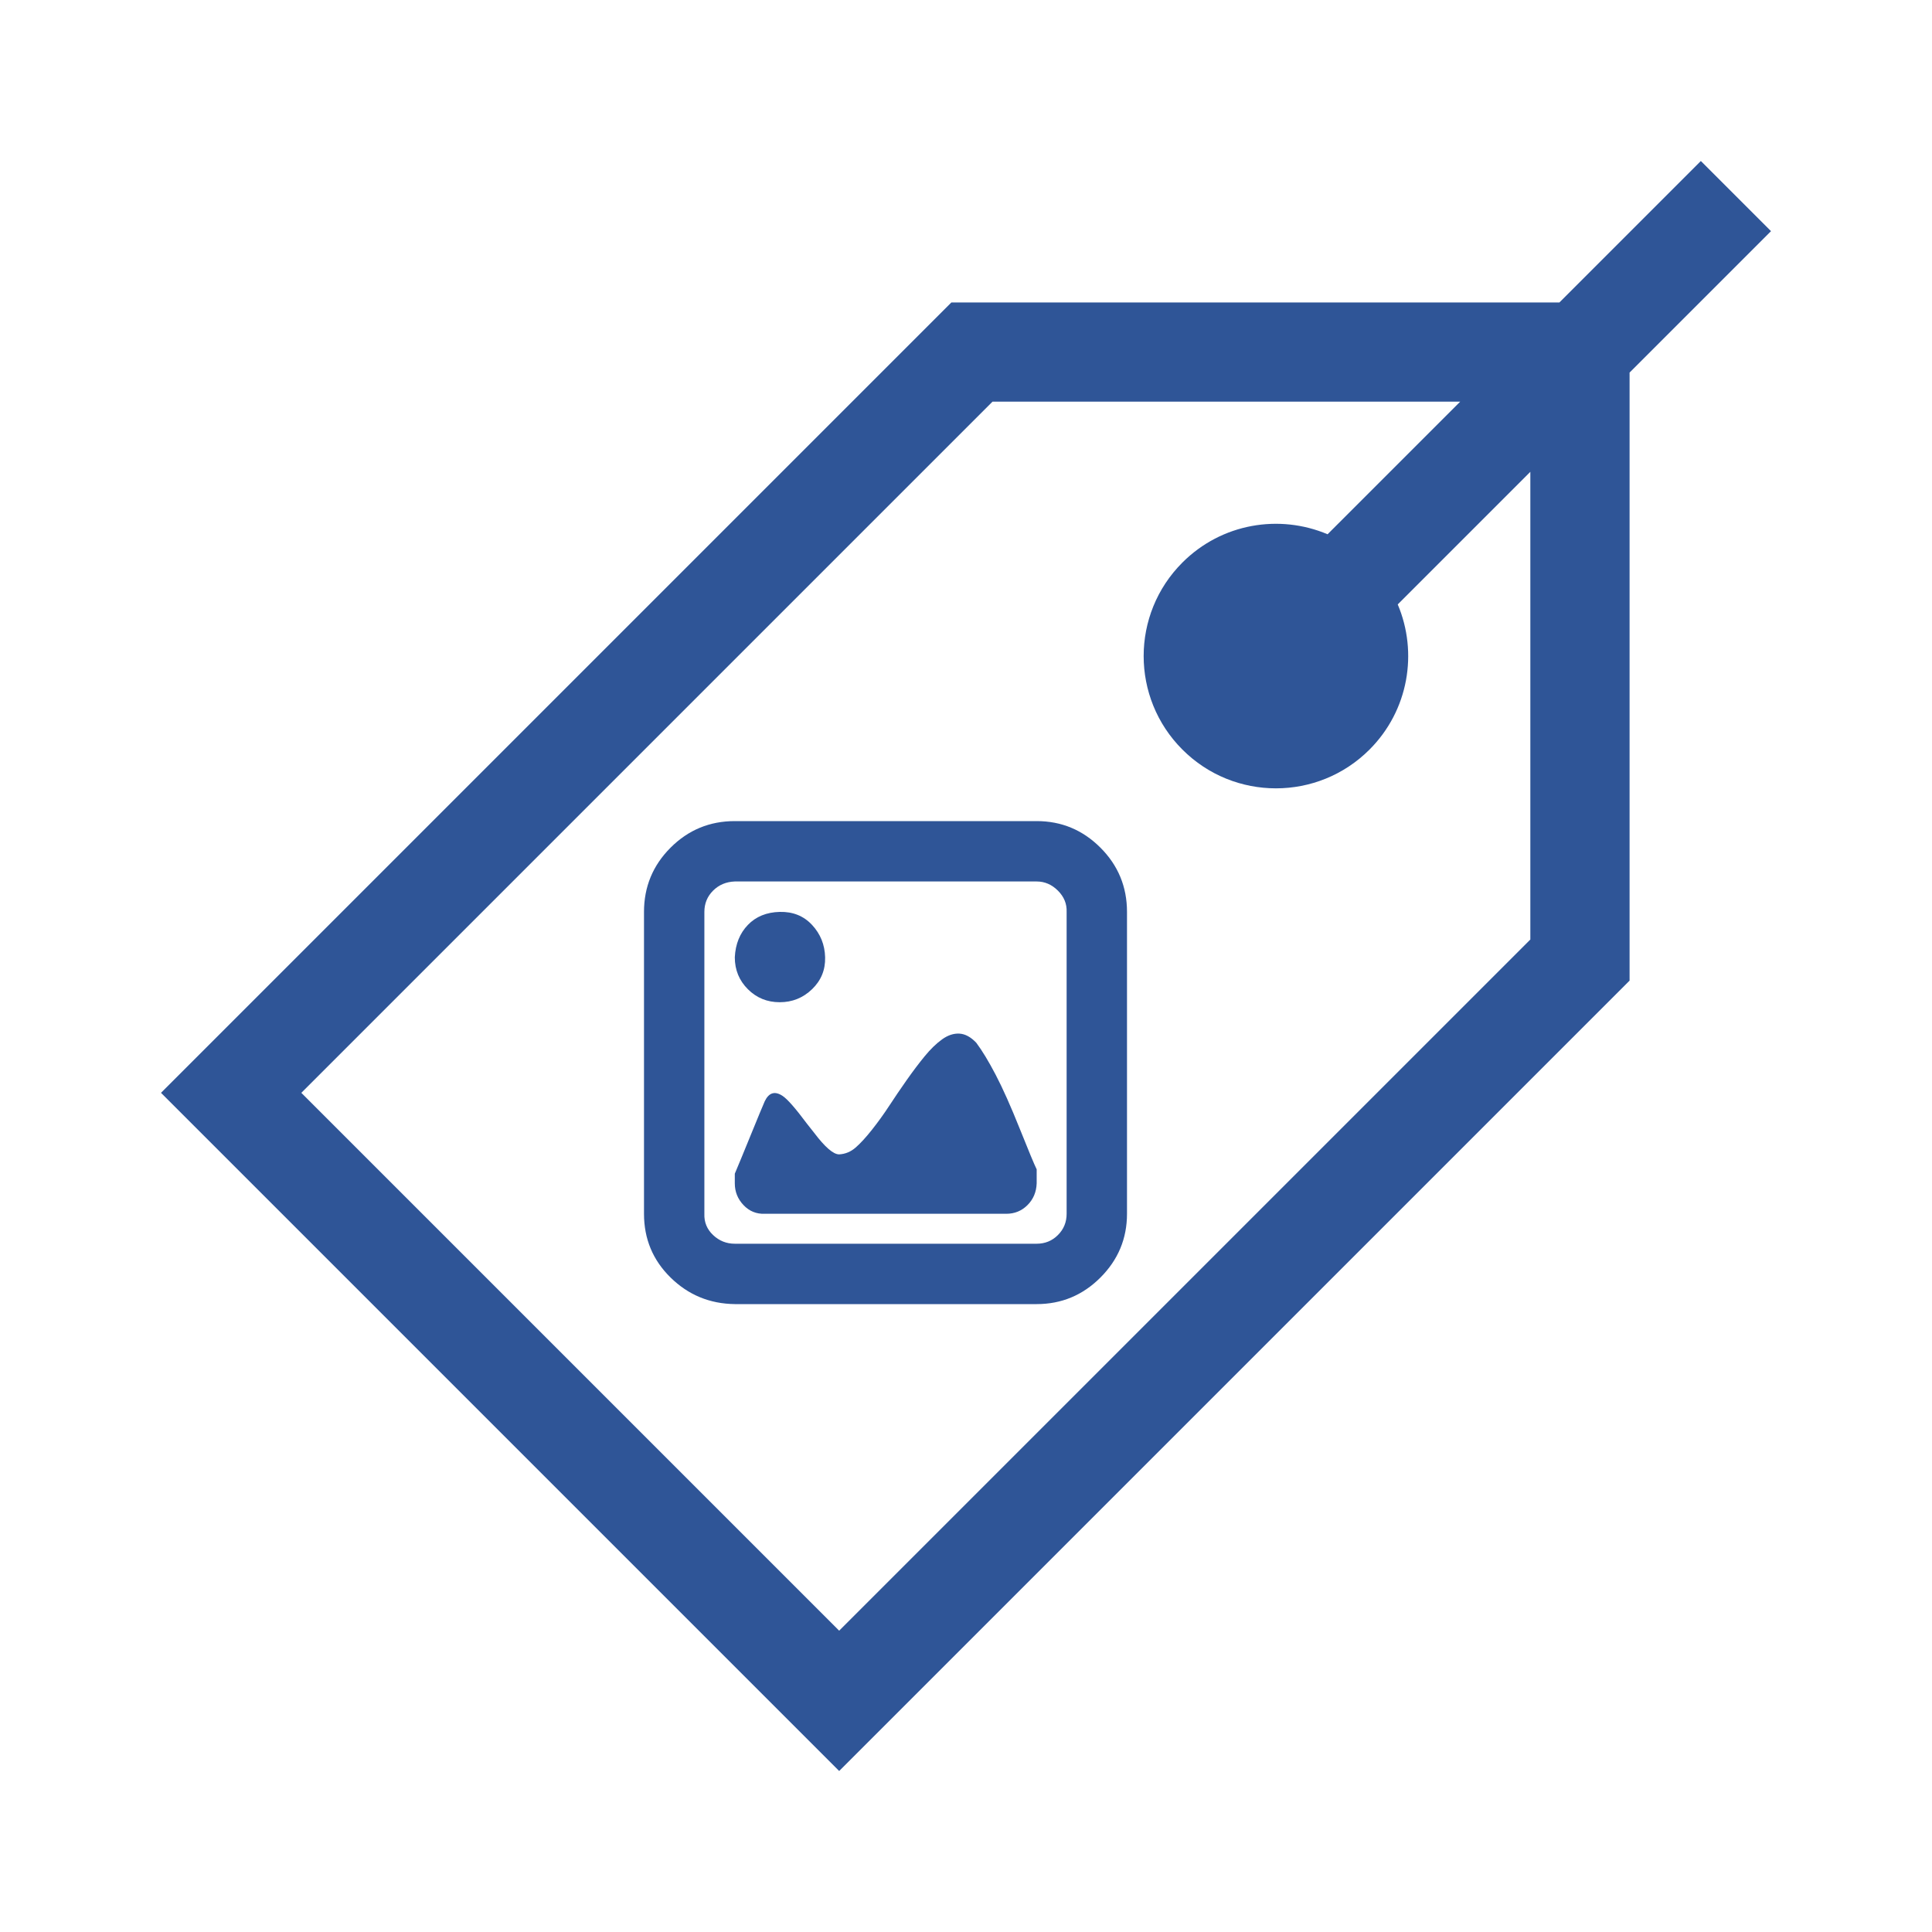
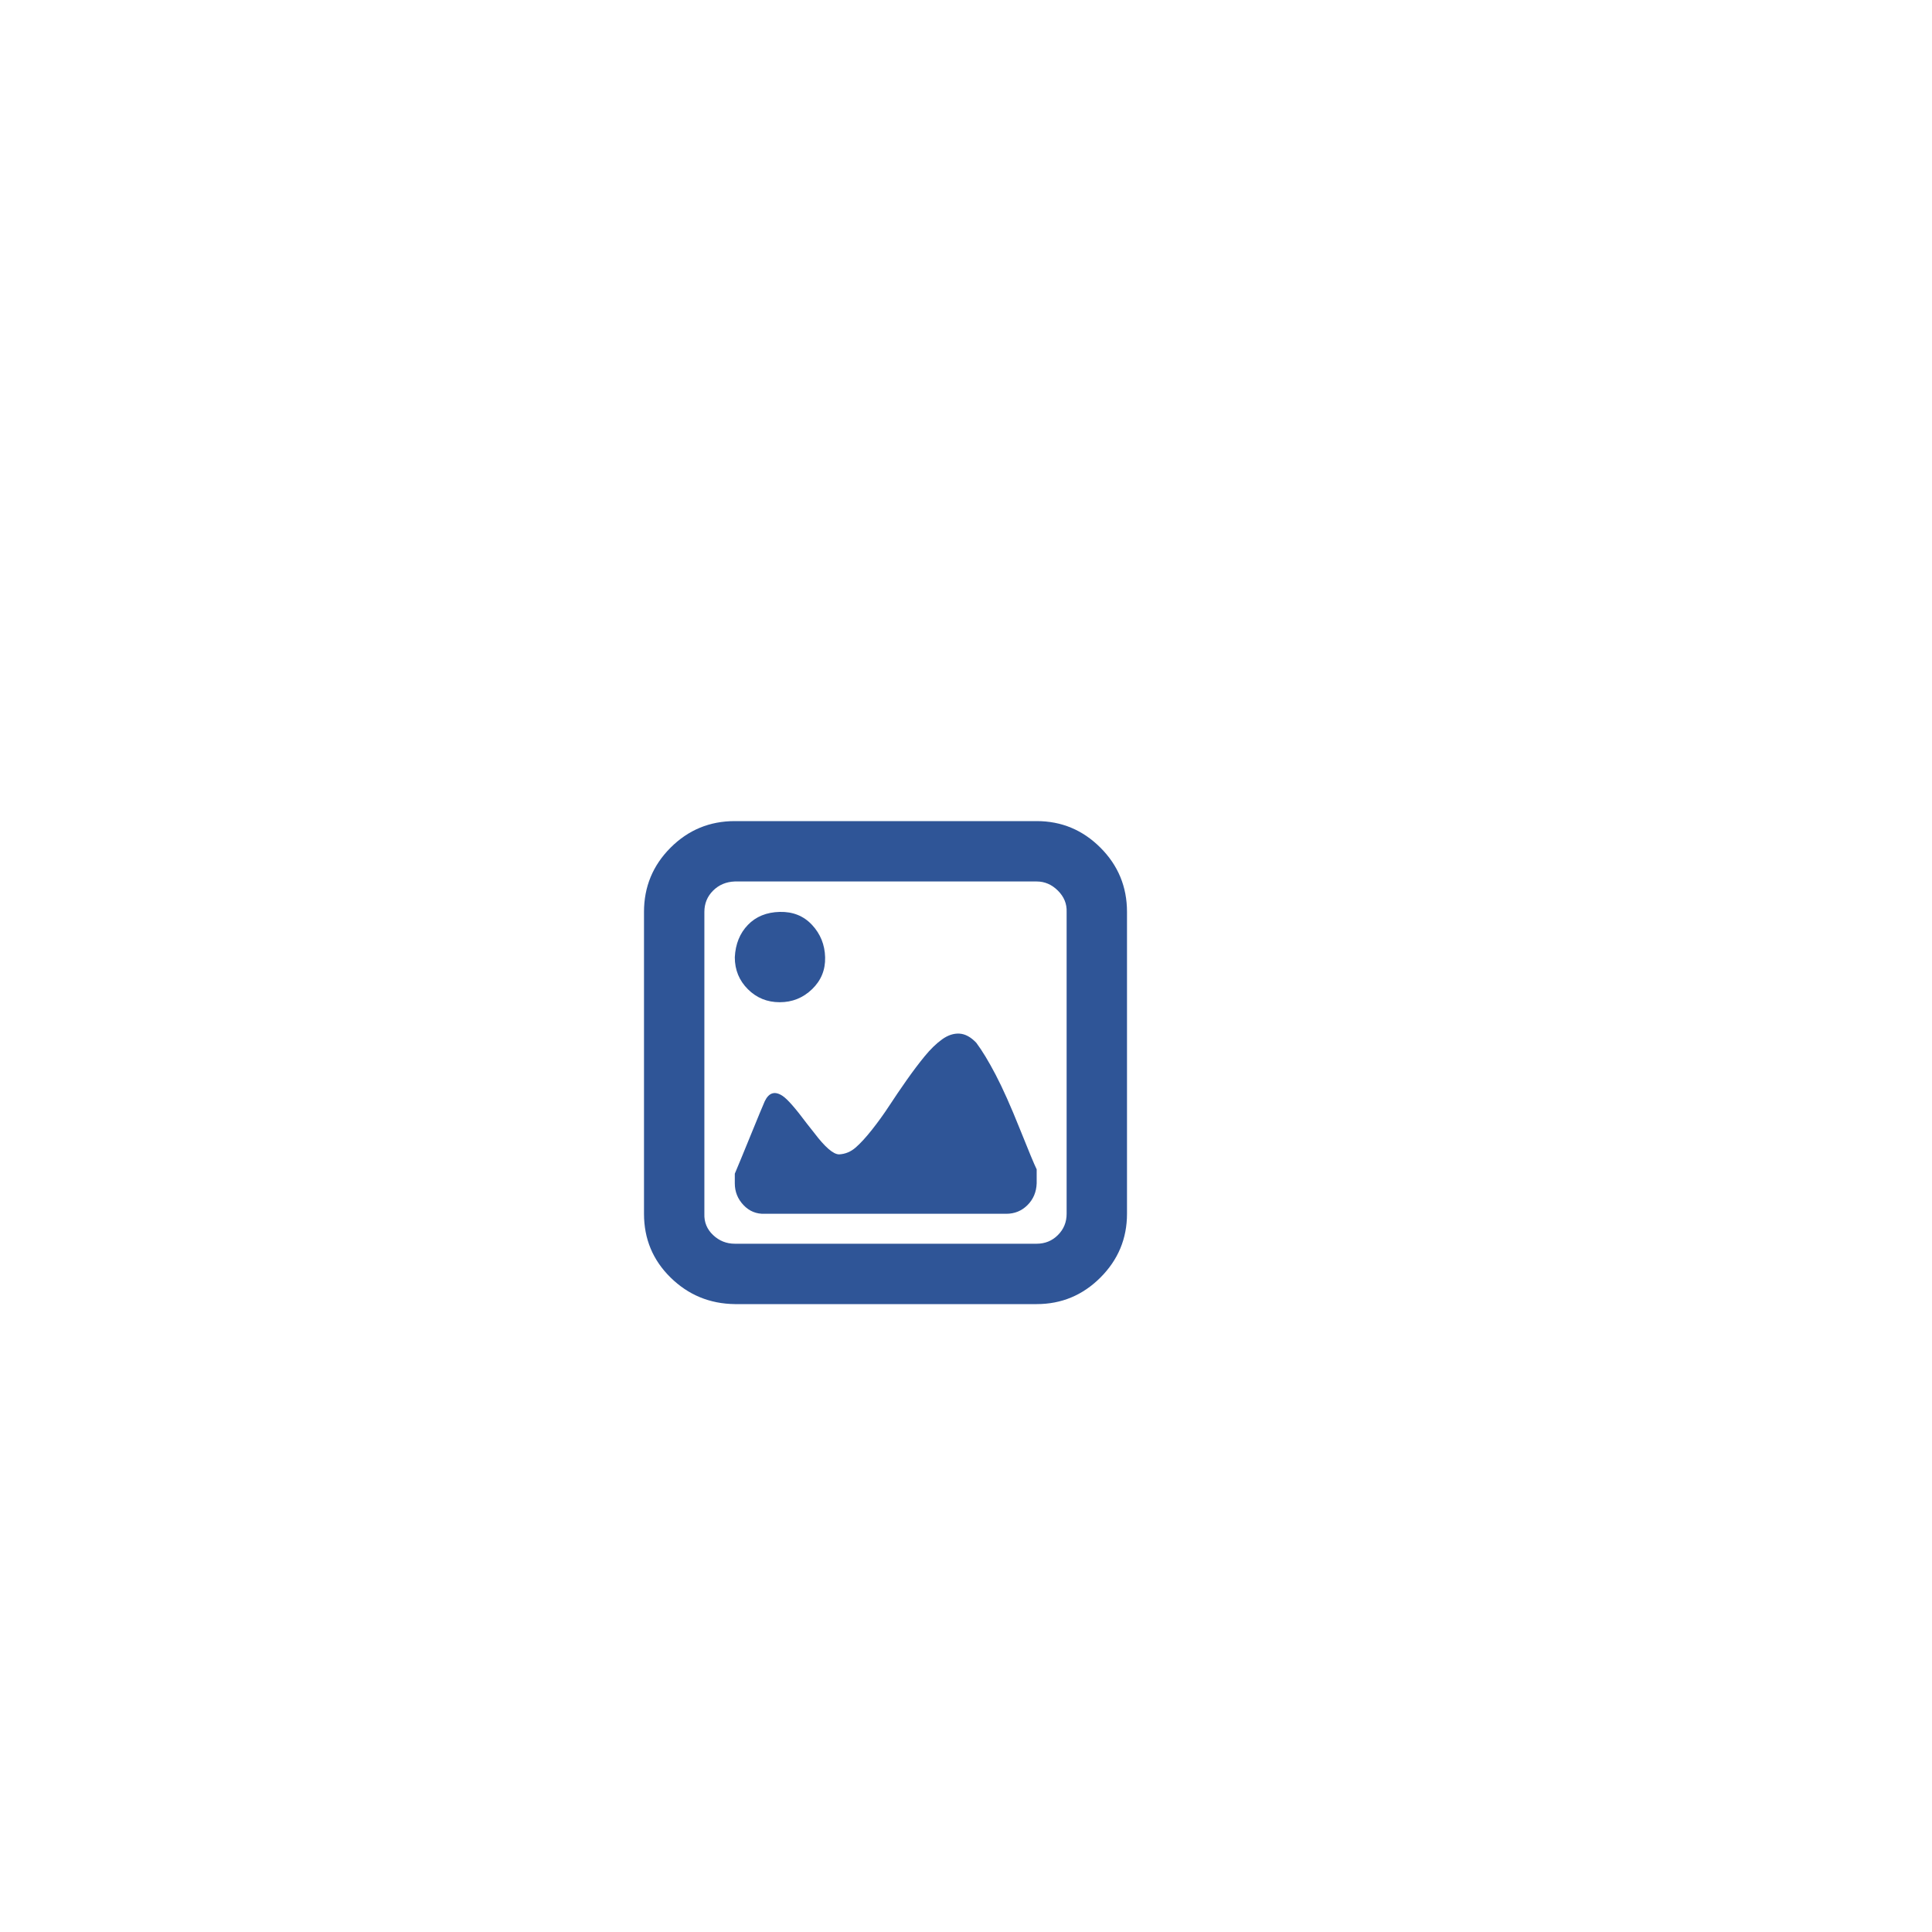
<svg xmlns="http://www.w3.org/2000/svg" width="60" height="60" viewBox="0 0 60 60" fill="none">
-   <path d="M55 7.179L52.821 5L48.429 9.393H29.546L5 33.939L26.061 55L50.608 30.454V11.571L55 7.179ZM47.526 29.178L26.061 50.642L9.358 33.939L30.823 12.474H45.347L41.229 16.592C39.734 15.959 37.94 16.25 36.721 17.47C35.116 19.074 35.116 21.675 36.721 23.279C38.325 24.884 40.926 24.884 42.531 23.279C43.749 22.061 44.041 20.266 43.408 18.771L47.526 14.653V29.178H47.526Z" fill="#2F5597" />
  <path d="M20 37.695C20 38.475 20.275 39.135 20.825 39.675C21.375 40.215 22.04 40.49 22.82 40.5H32.195C32.965 40.5 33.625 40.225 34.175 39.675C34.725 39.125 35 38.465 35 37.695V28.32C35 27.54 34.725 26.875 34.175 26.325C33.625 25.775 32.965 25.5 32.195 25.5H22.82C22.04 25.5 21.375 25.775 20.825 26.325C20.275 26.875 20 27.54 20 28.32V37.695ZM21.875 37.695V28.32C21.875 28.06 21.965 27.84 22.145 27.66C22.325 27.48 22.55 27.385 22.82 27.375H32.195C32.445 27.375 32.665 27.47 32.855 27.66C33.045 27.85 33.135 28.07 33.125 28.32V37.695C33.125 37.955 33.035 38.175 32.855 38.355C32.675 38.535 32.455 38.625 32.195 38.625H22.82C22.56 38.625 22.335 38.535 22.145 38.355C21.955 38.175 21.865 37.955 21.875 37.695ZM22.82 36.75C22.82 37.01 22.91 37.235 23.09 37.425C23.27 37.615 23.49 37.705 23.75 37.695H31.25C31.51 37.695 31.73 37.605 31.91 37.425C32.09 37.245 32.185 37.02 32.195 36.75V36.315C32.125 36.175 31.95 35.755 31.67 35.055C31.39 34.355 31.14 33.795 30.92 33.375C30.7 32.955 30.5 32.625 30.32 32.385C30.15 32.205 29.975 32.11 29.795 32.1C29.615 32.09 29.435 32.15 29.255 32.28C29.075 32.41 28.895 32.585 28.715 32.805C28.535 33.025 28.35 33.27 28.16 33.54C27.97 33.81 27.79 34.075 27.62 34.335C27.45 34.595 27.27 34.845 27.08 35.085C26.89 35.325 26.72 35.51 26.57 35.64C26.42 35.77 26.25 35.84 26.06 35.85C25.88 35.85 25.62 35.625 25.28 35.175C25.23 35.115 25.155 35.02 25.055 34.89C24.705 34.42 24.455 34.135 24.305 34.035C24.065 33.875 23.88 33.93 23.75 34.2C23.68 34.36 23.535 34.71 23.315 35.25C23.095 35.79 22.93 36.19 22.82 36.45V36.75ZM22.82 29.73C22.82 30.12 22.955 30.45 23.225 30.72C23.495 30.99 23.825 31.125 24.215 31.125C24.605 31.125 24.94 30.99 25.22 30.72C25.5 30.45 25.635 30.12 25.625 29.73C25.615 29.34 25.48 29.005 25.22 28.725C24.96 28.445 24.625 28.31 24.215 28.32C23.805 28.33 23.475 28.465 23.225 28.725C22.975 28.985 22.84 29.32 22.82 29.73Z" fill="#2F5597" />
</svg>